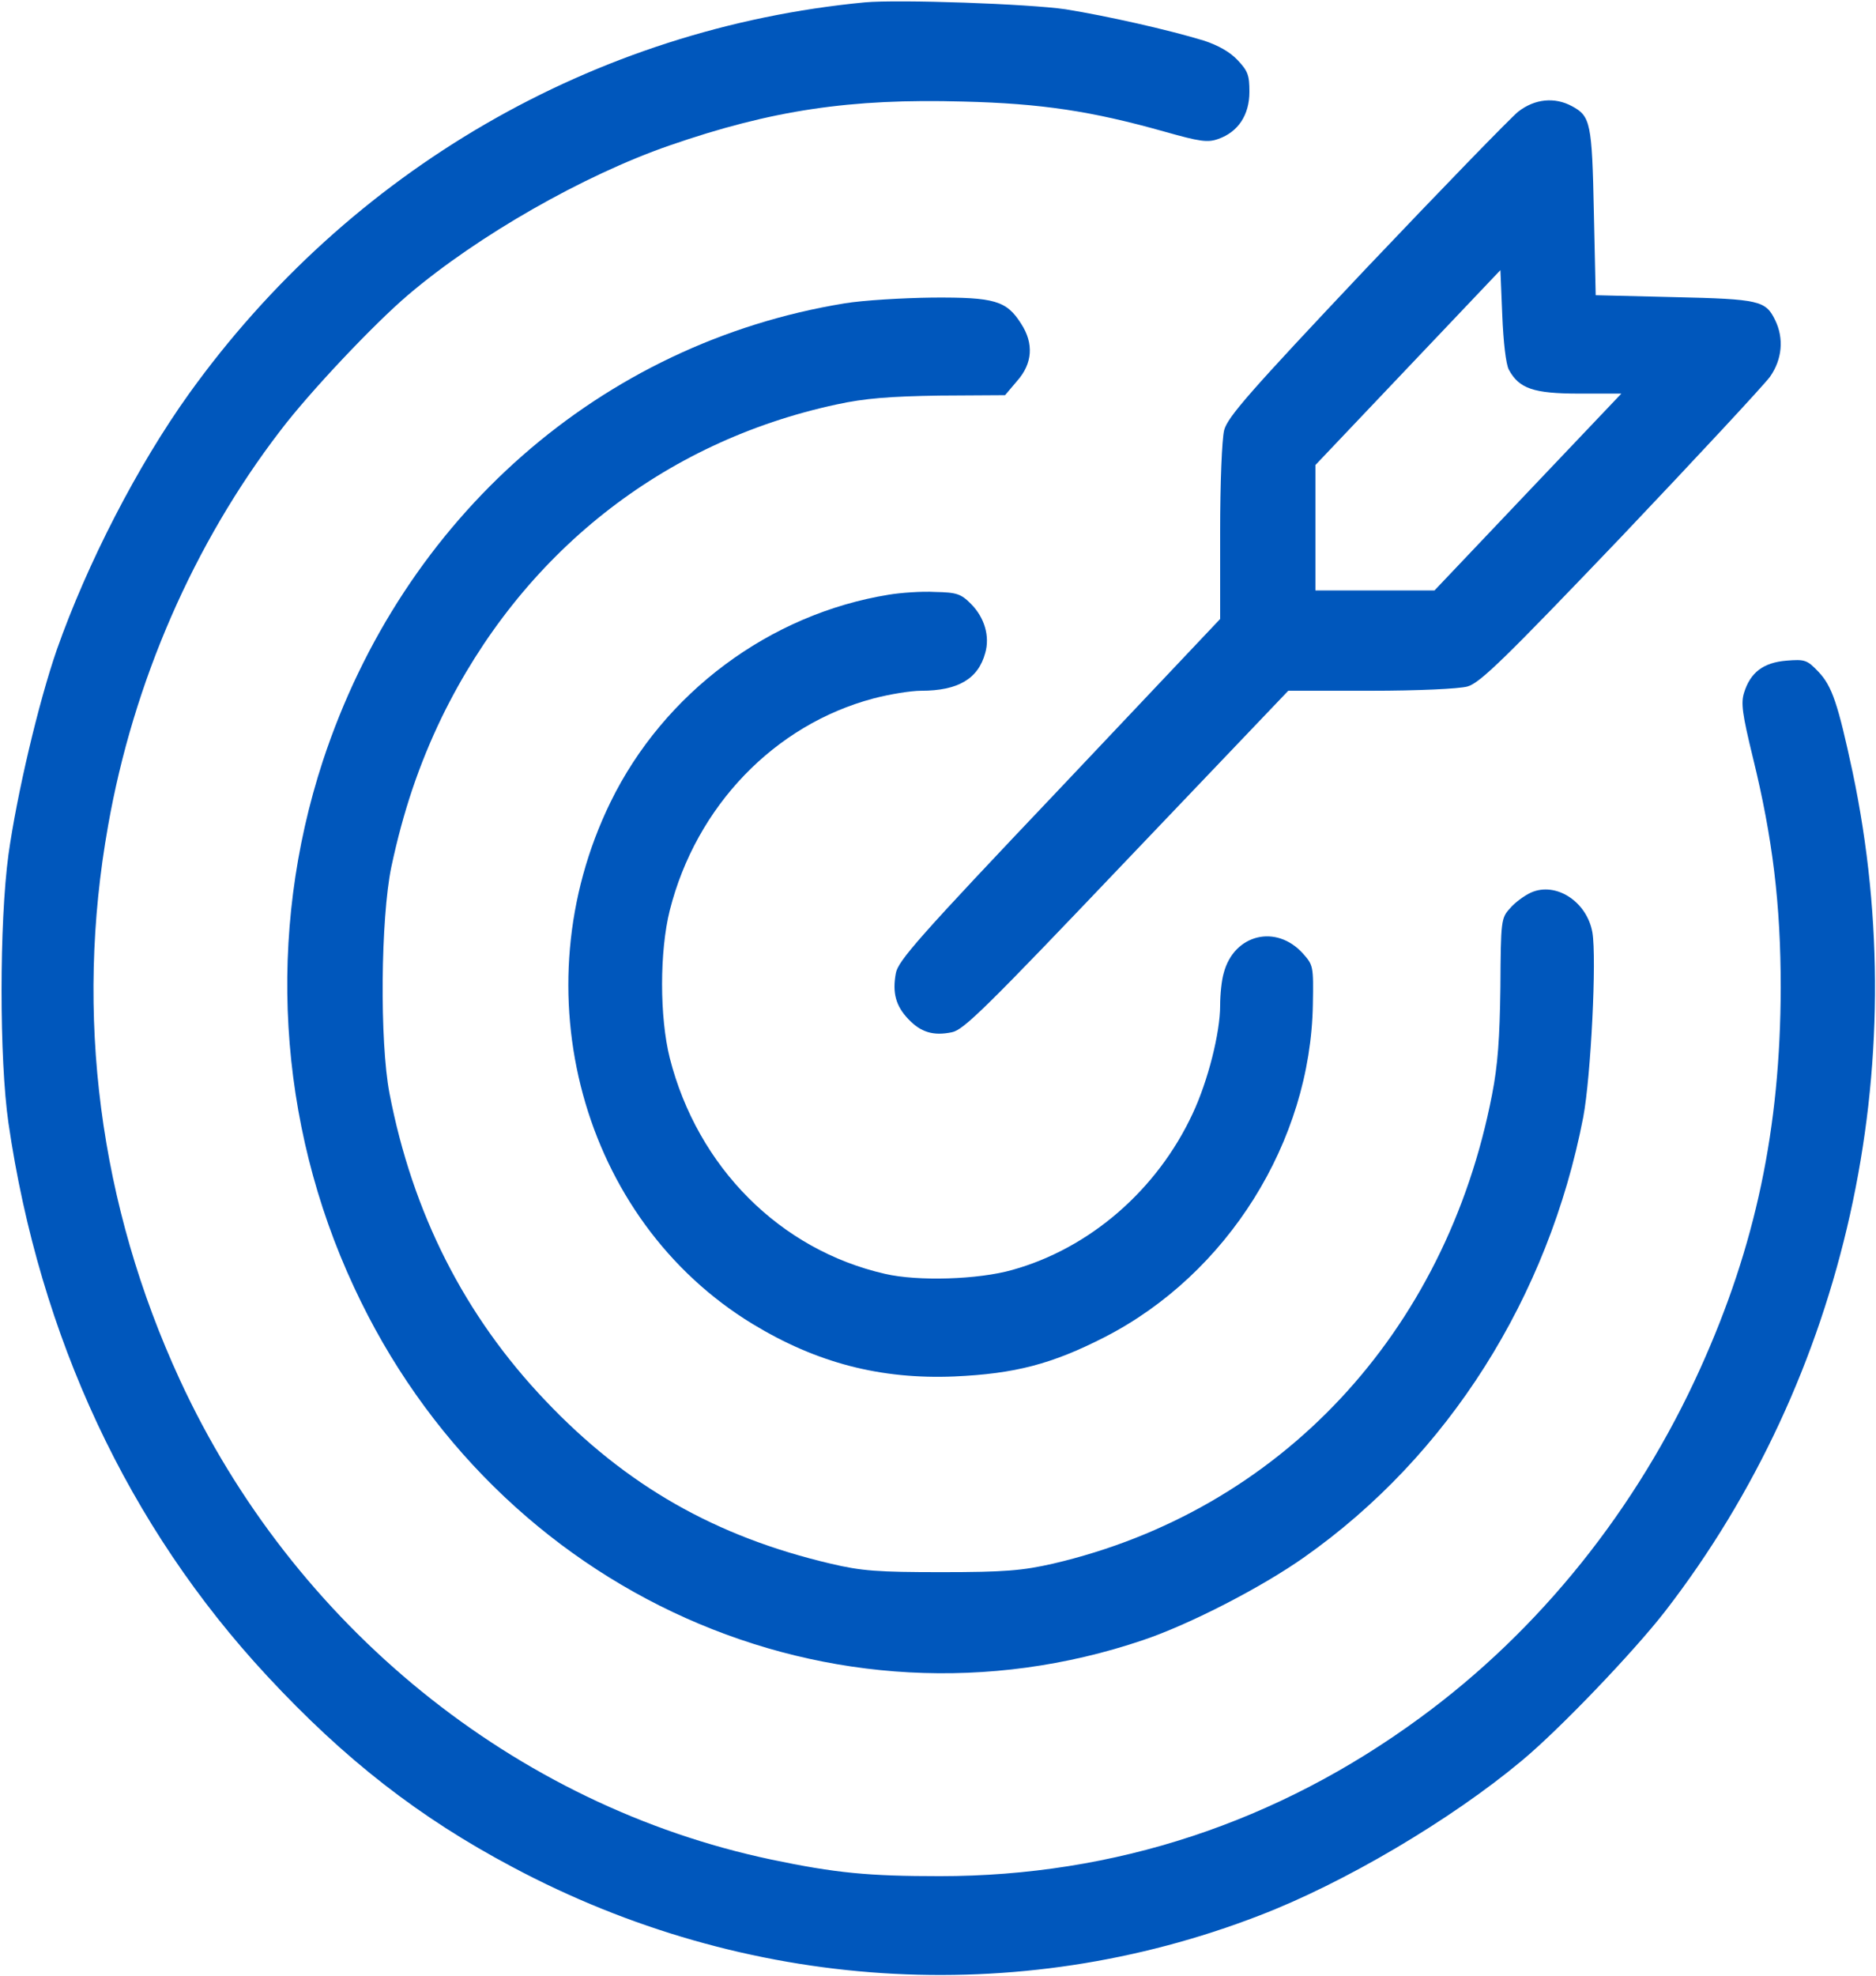
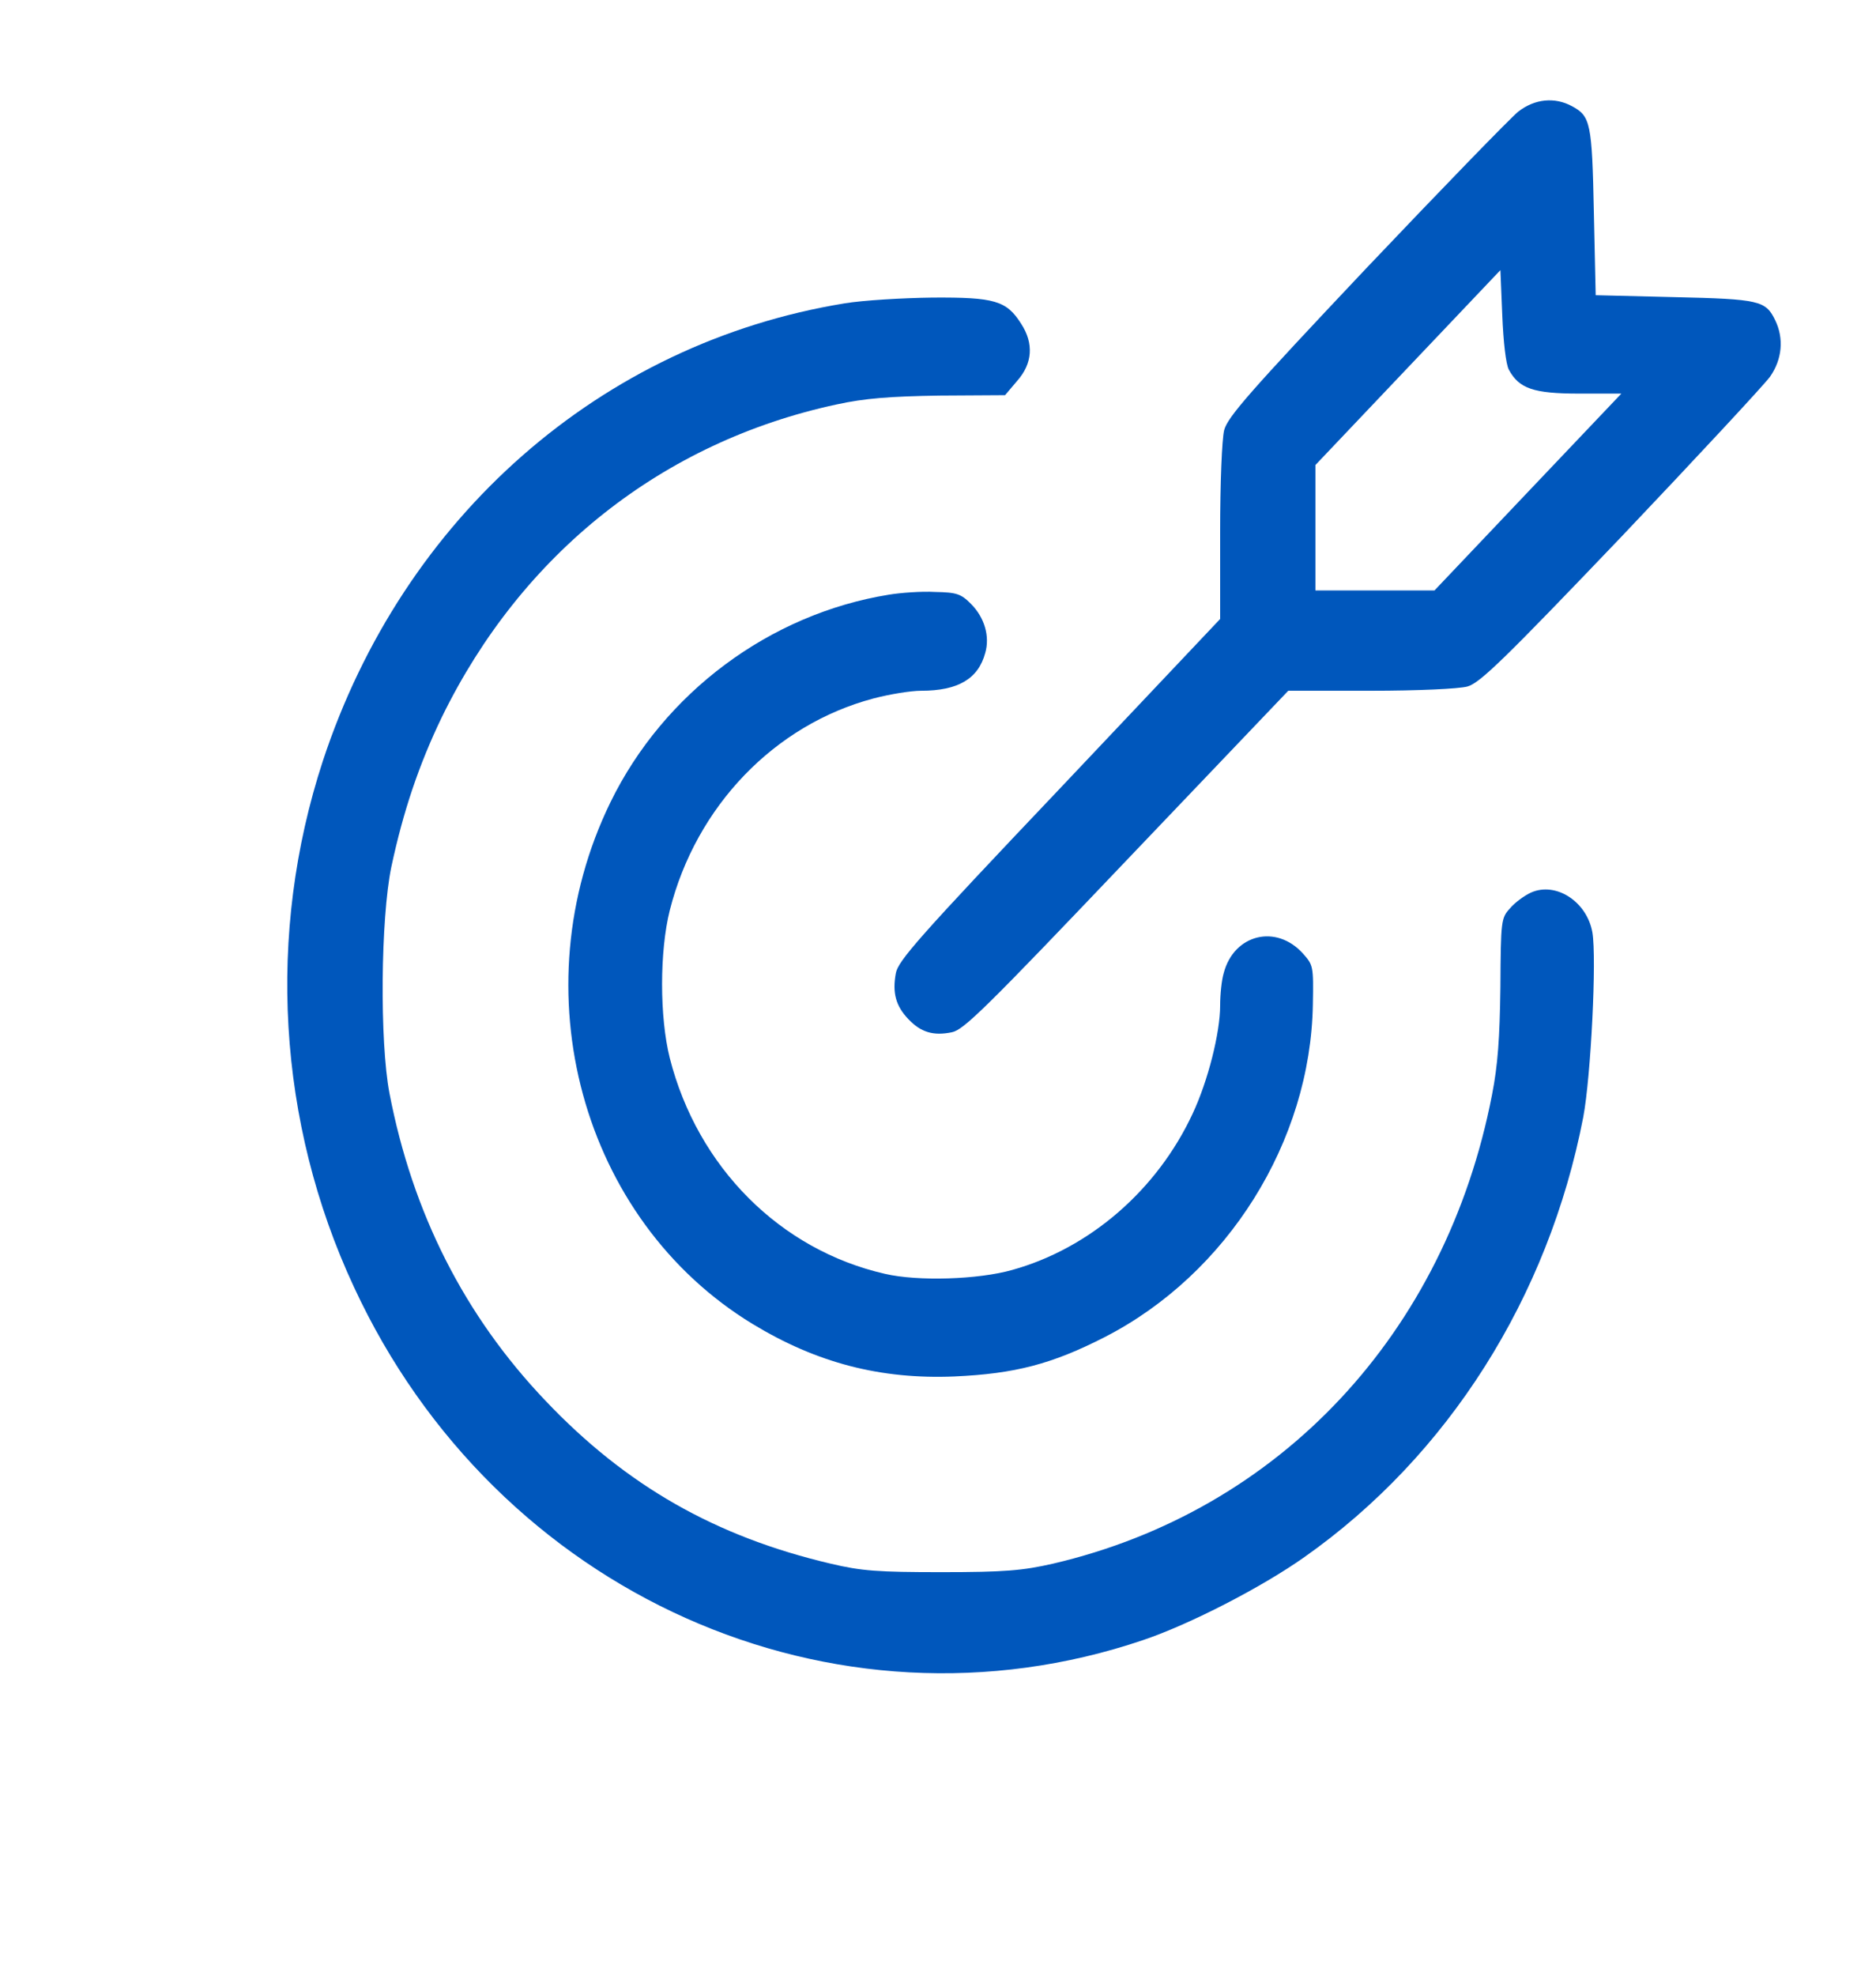
<svg xmlns="http://www.w3.org/2000/svg" width="38" height="40" viewBox="0 0 38 40" fill="none">
  <g clip-path="url(#clip0_942_460)">
-     <path d="M17.516 0.048C12.038 0.571 7.08 3.446 3.83 7.97C2.783 9.431 1.766 11.407 1.15 13.157C0.779 14.227 0.341 16.087 0.171 17.305C-0.015 18.68 -0.015 21.454 0.171 22.735C0.802 27.071 2.598 30.907 5.41 33.931C6.984 35.626 8.491 36.798 10.376 37.798C15.104 40.321 20.596 40.681 25.509 38.782C27.223 38.126 29.391 36.845 30.823 35.649C31.595 35.009 33.102 33.431 33.732 32.618C37.391 27.884 38.787 21.61 37.525 15.626C37.228 14.243 37.109 13.891 36.835 13.602C36.605 13.36 36.56 13.345 36.182 13.376C35.714 13.415 35.454 13.618 35.328 14.024C35.261 14.235 35.291 14.454 35.506 15.337C35.907 16.97 36.07 18.305 36.07 20.001C36.063 22.837 35.566 25.22 34.438 27.712C33.154 30.555 31.187 33.009 28.76 34.782C25.873 36.899 22.577 37.985 19.037 37.985C17.597 37.985 16.929 37.923 15.623 37.649C10.435 36.556 5.945 32.923 3.644 27.938C2.011 24.399 1.507 20.54 2.189 16.72C2.702 13.806 3.926 11.001 5.678 8.72C6.271 7.938 7.578 6.556 8.268 5.97C9.685 4.766 11.823 3.548 13.56 2.946C15.638 2.227 17.226 1.993 19.505 2.056C21.1 2.095 22.117 2.251 23.587 2.665C24.307 2.868 24.462 2.891 24.678 2.813C25.078 2.673 25.308 2.329 25.308 1.86C25.308 1.524 25.279 1.438 25.064 1.212C24.908 1.048 24.67 0.915 24.381 0.821C23.661 0.602 22.414 0.321 21.583 0.188C20.848 0.079 18.206 -0.015 17.516 0.048Z" fill="#0057BC" />
    <path d="M30.756 2.258C30.6 2.383 29.212 3.813 27.669 5.438C25.316 7.93 24.863 8.446 24.796 8.711C24.752 8.891 24.715 9.758 24.715 10.782V12.532L21.457 15.977C18.607 18.977 18.191 19.454 18.146 19.704C18.072 20.102 18.146 20.368 18.399 20.633C18.651 20.899 18.903 20.977 19.282 20.899C19.52 20.852 19.965 20.415 22.822 17.415L26.095 13.985H27.758C28.73 13.985 29.554 13.946 29.724 13.899C29.977 13.829 30.467 13.352 32.834 10.876C34.378 9.25 35.736 7.79 35.855 7.625C36.1 7.274 36.137 6.852 35.959 6.485C35.766 6.086 35.64 6.055 33.918 6.016L32.322 5.977L32.285 4.297C32.248 2.485 32.218 2.352 31.84 2.149C31.491 1.961 31.09 2 30.756 2.258ZM30.563 7.485C30.771 7.868 31.061 7.969 31.988 7.969H32.842L30.949 9.961L29.057 11.954H27.854H26.645V10.688V9.415L28.522 7.438L30.392 5.469L30.43 6.383C30.452 6.93 30.504 7.375 30.563 7.485Z" fill="#0057BC" />
    <path d="M17.107 6.142C12.172 6.947 8.164 10.47 6.539 15.408C5.396 18.9 5.618 22.728 7.169 26.056C10.049 32.275 16.885 35.33 23.156 33.205C24.106 32.884 25.561 32.134 26.422 31.525C29.331 29.478 31.365 26.267 32.07 22.619C32.226 21.791 32.344 19.4 32.255 18.877C32.144 18.252 31.513 17.845 31.009 18.072C30.875 18.134 30.682 18.275 30.585 18.392C30.407 18.587 30.4 18.634 30.392 19.986C30.378 21.025 30.34 21.564 30.222 22.166C29.287 26.994 25.924 30.587 21.33 31.658C20.714 31.798 20.358 31.83 19.074 31.83C17.775 31.83 17.449 31.806 16.825 31.658C14.495 31.111 12.684 30.08 11.051 28.361C9.411 26.642 8.357 24.564 7.889 22.134C7.689 21.087 7.711 18.595 7.926 17.556C8.164 16.439 8.483 15.486 8.951 14.517C10.569 11.205 13.419 8.947 16.944 8.189C17.515 8.064 18.028 8.025 19.03 8.009L20.358 8.001L20.603 7.712C20.915 7.361 20.944 6.955 20.685 6.556C20.388 6.087 20.15 6.017 18.889 6.025C18.28 6.033 17.478 6.08 17.107 6.142Z" fill="#0057BC" />
    <path d="M18.005 12.04C15.593 12.43 13.448 14.024 12.365 16.243C10.509 20.047 11.778 24.696 15.244 26.805C16.543 27.594 17.835 27.93 19.334 27.868C20.558 27.813 21.308 27.618 22.377 27.071C24.863 25.797 26.548 23.11 26.593 20.336C26.607 19.555 26.6 19.54 26.392 19.305C25.85 18.704 24.997 18.915 24.789 19.696C24.744 19.844 24.715 20.141 24.715 20.36C24.715 20.907 24.47 21.883 24.158 22.547C23.438 24.094 22.073 25.274 20.506 25.711C19.816 25.907 18.592 25.946 17.924 25.79C15.801 25.305 14.131 23.633 13.567 21.422C13.359 20.594 13.359 19.258 13.567 18.43C14.101 16.321 15.69 14.672 17.694 14.141C18.02 14.055 18.451 13.985 18.659 13.985C19.408 13.985 19.816 13.743 19.957 13.219C20.054 12.883 19.942 12.501 19.668 12.227C19.468 12.024 19.378 11.993 18.941 11.985C18.666 11.969 18.243 12.001 18.005 12.04Z" fill="#0057BC" />
  </g>
  <defs>
    <clipPath id="clip0_942_460">
      <rect width="38" height="40" fill="white" />
    </clipPath>
  </defs>
</svg>